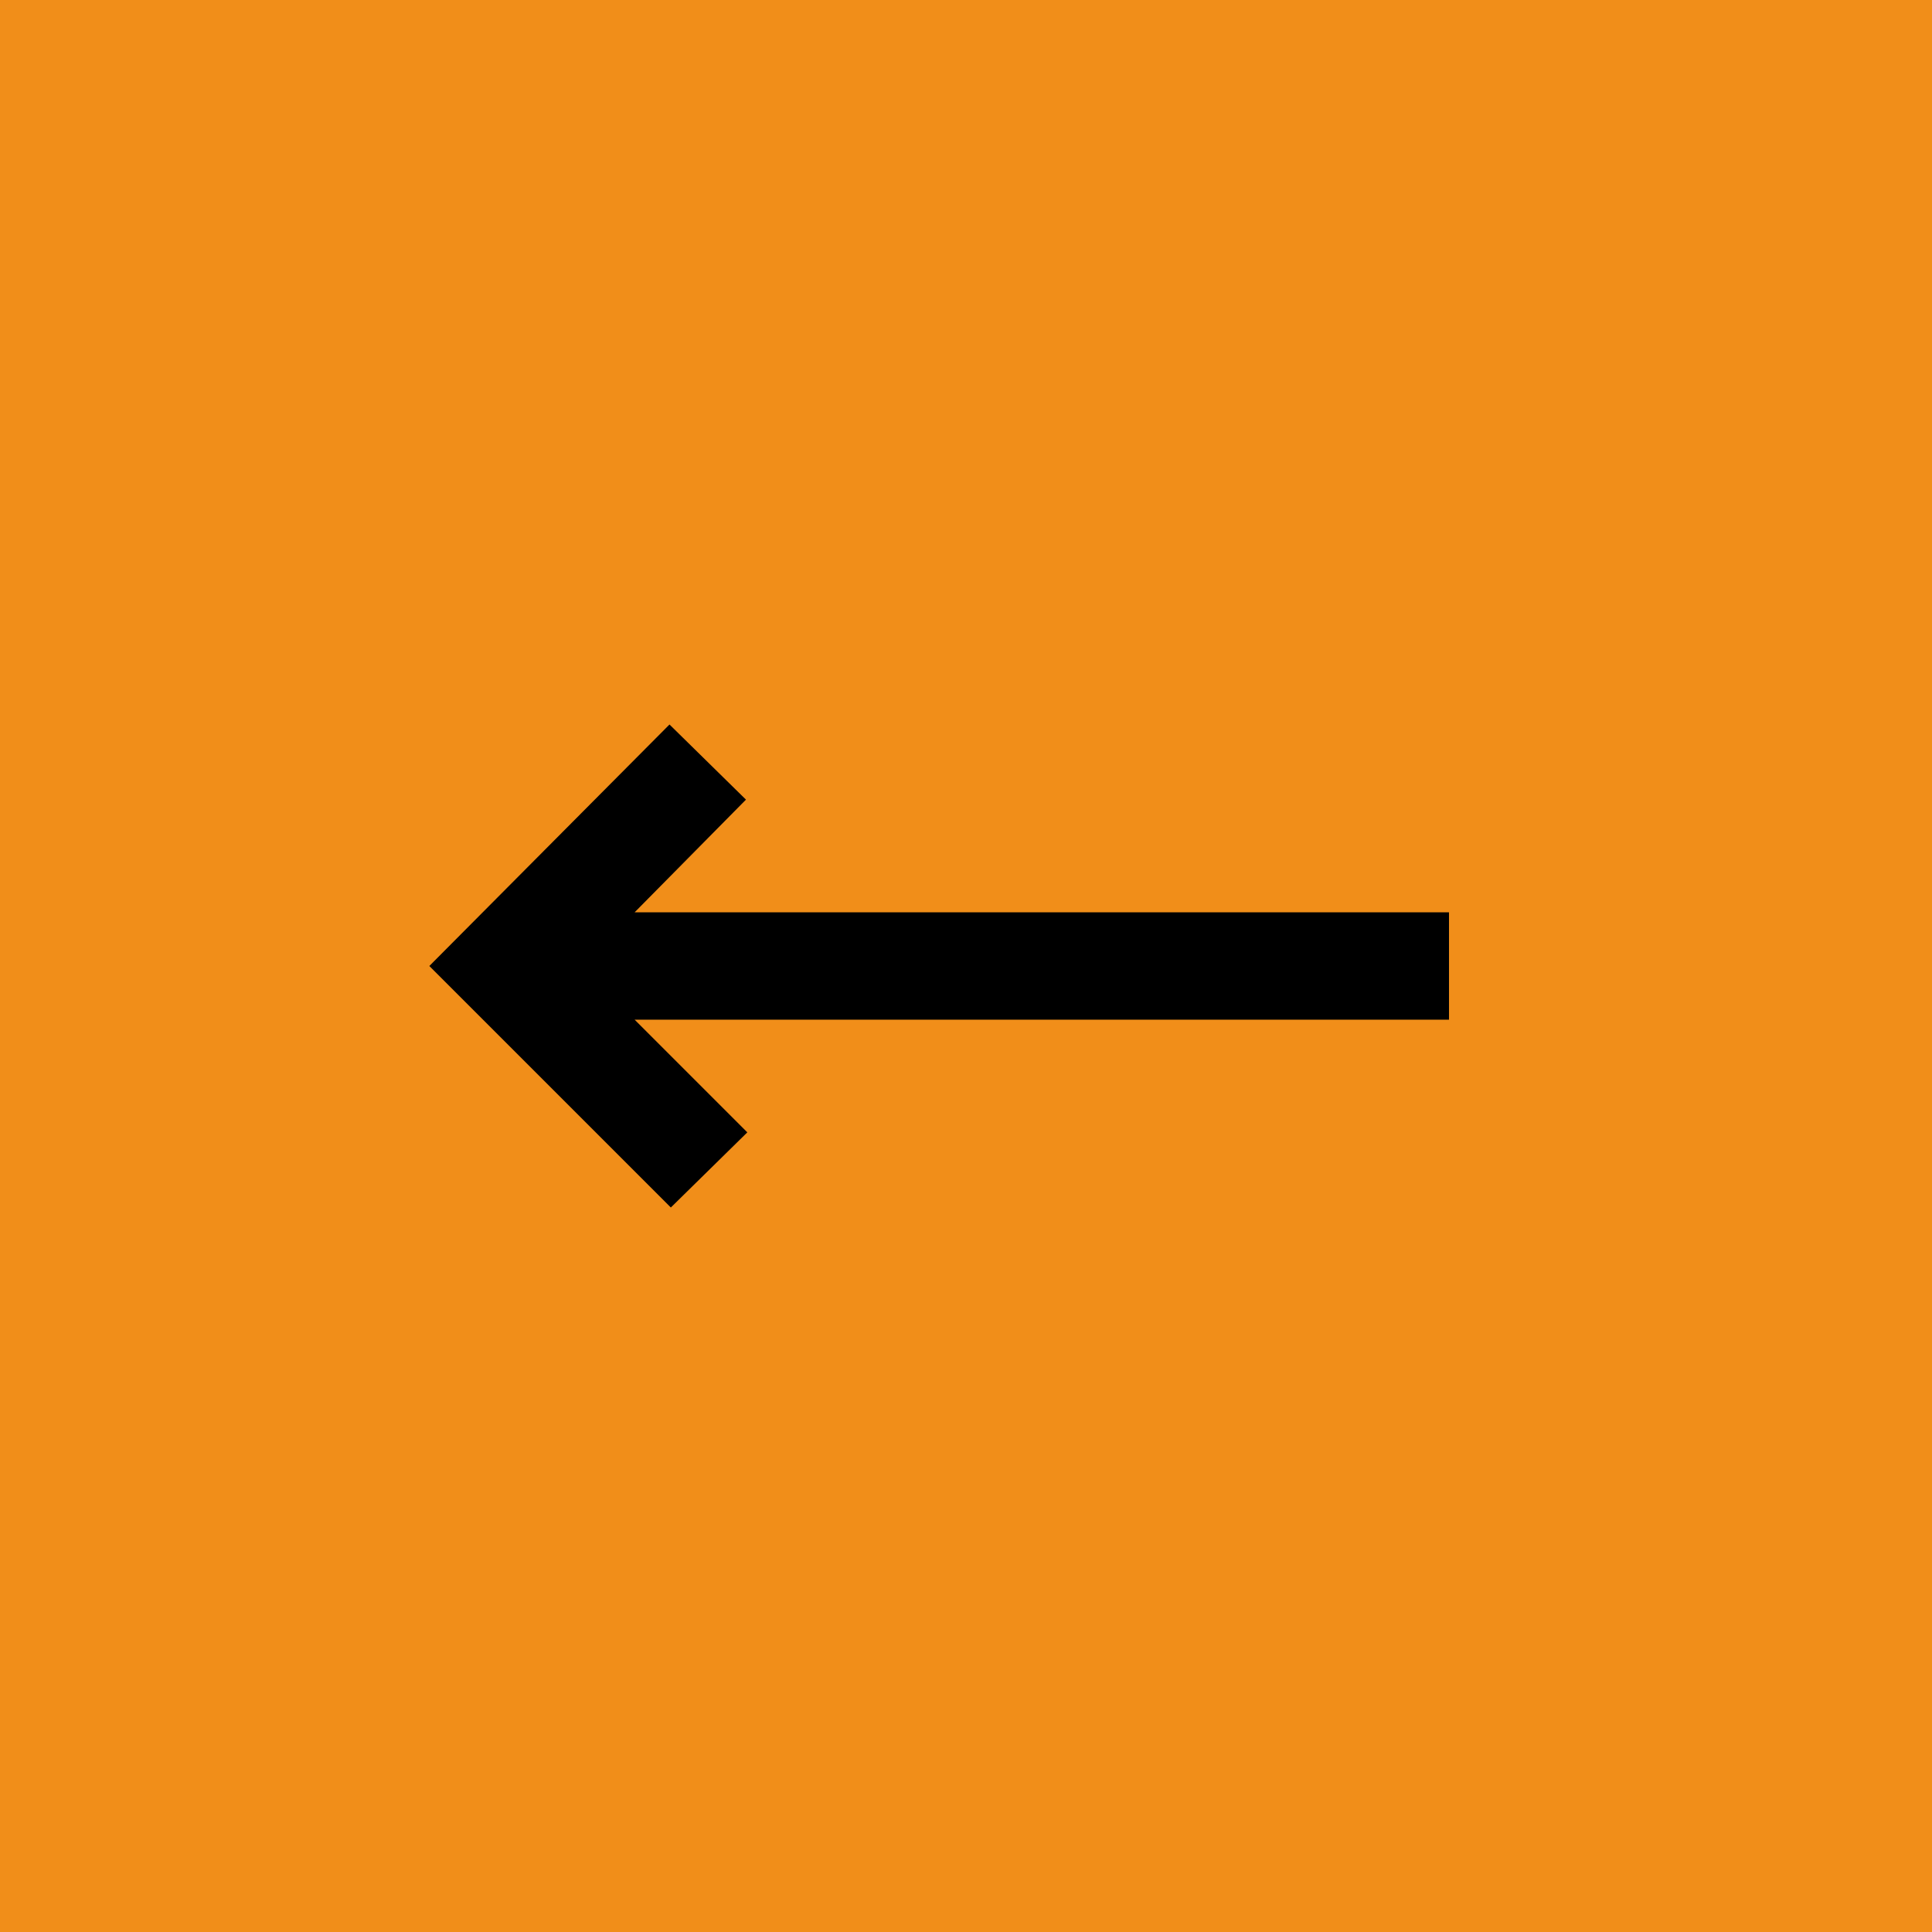
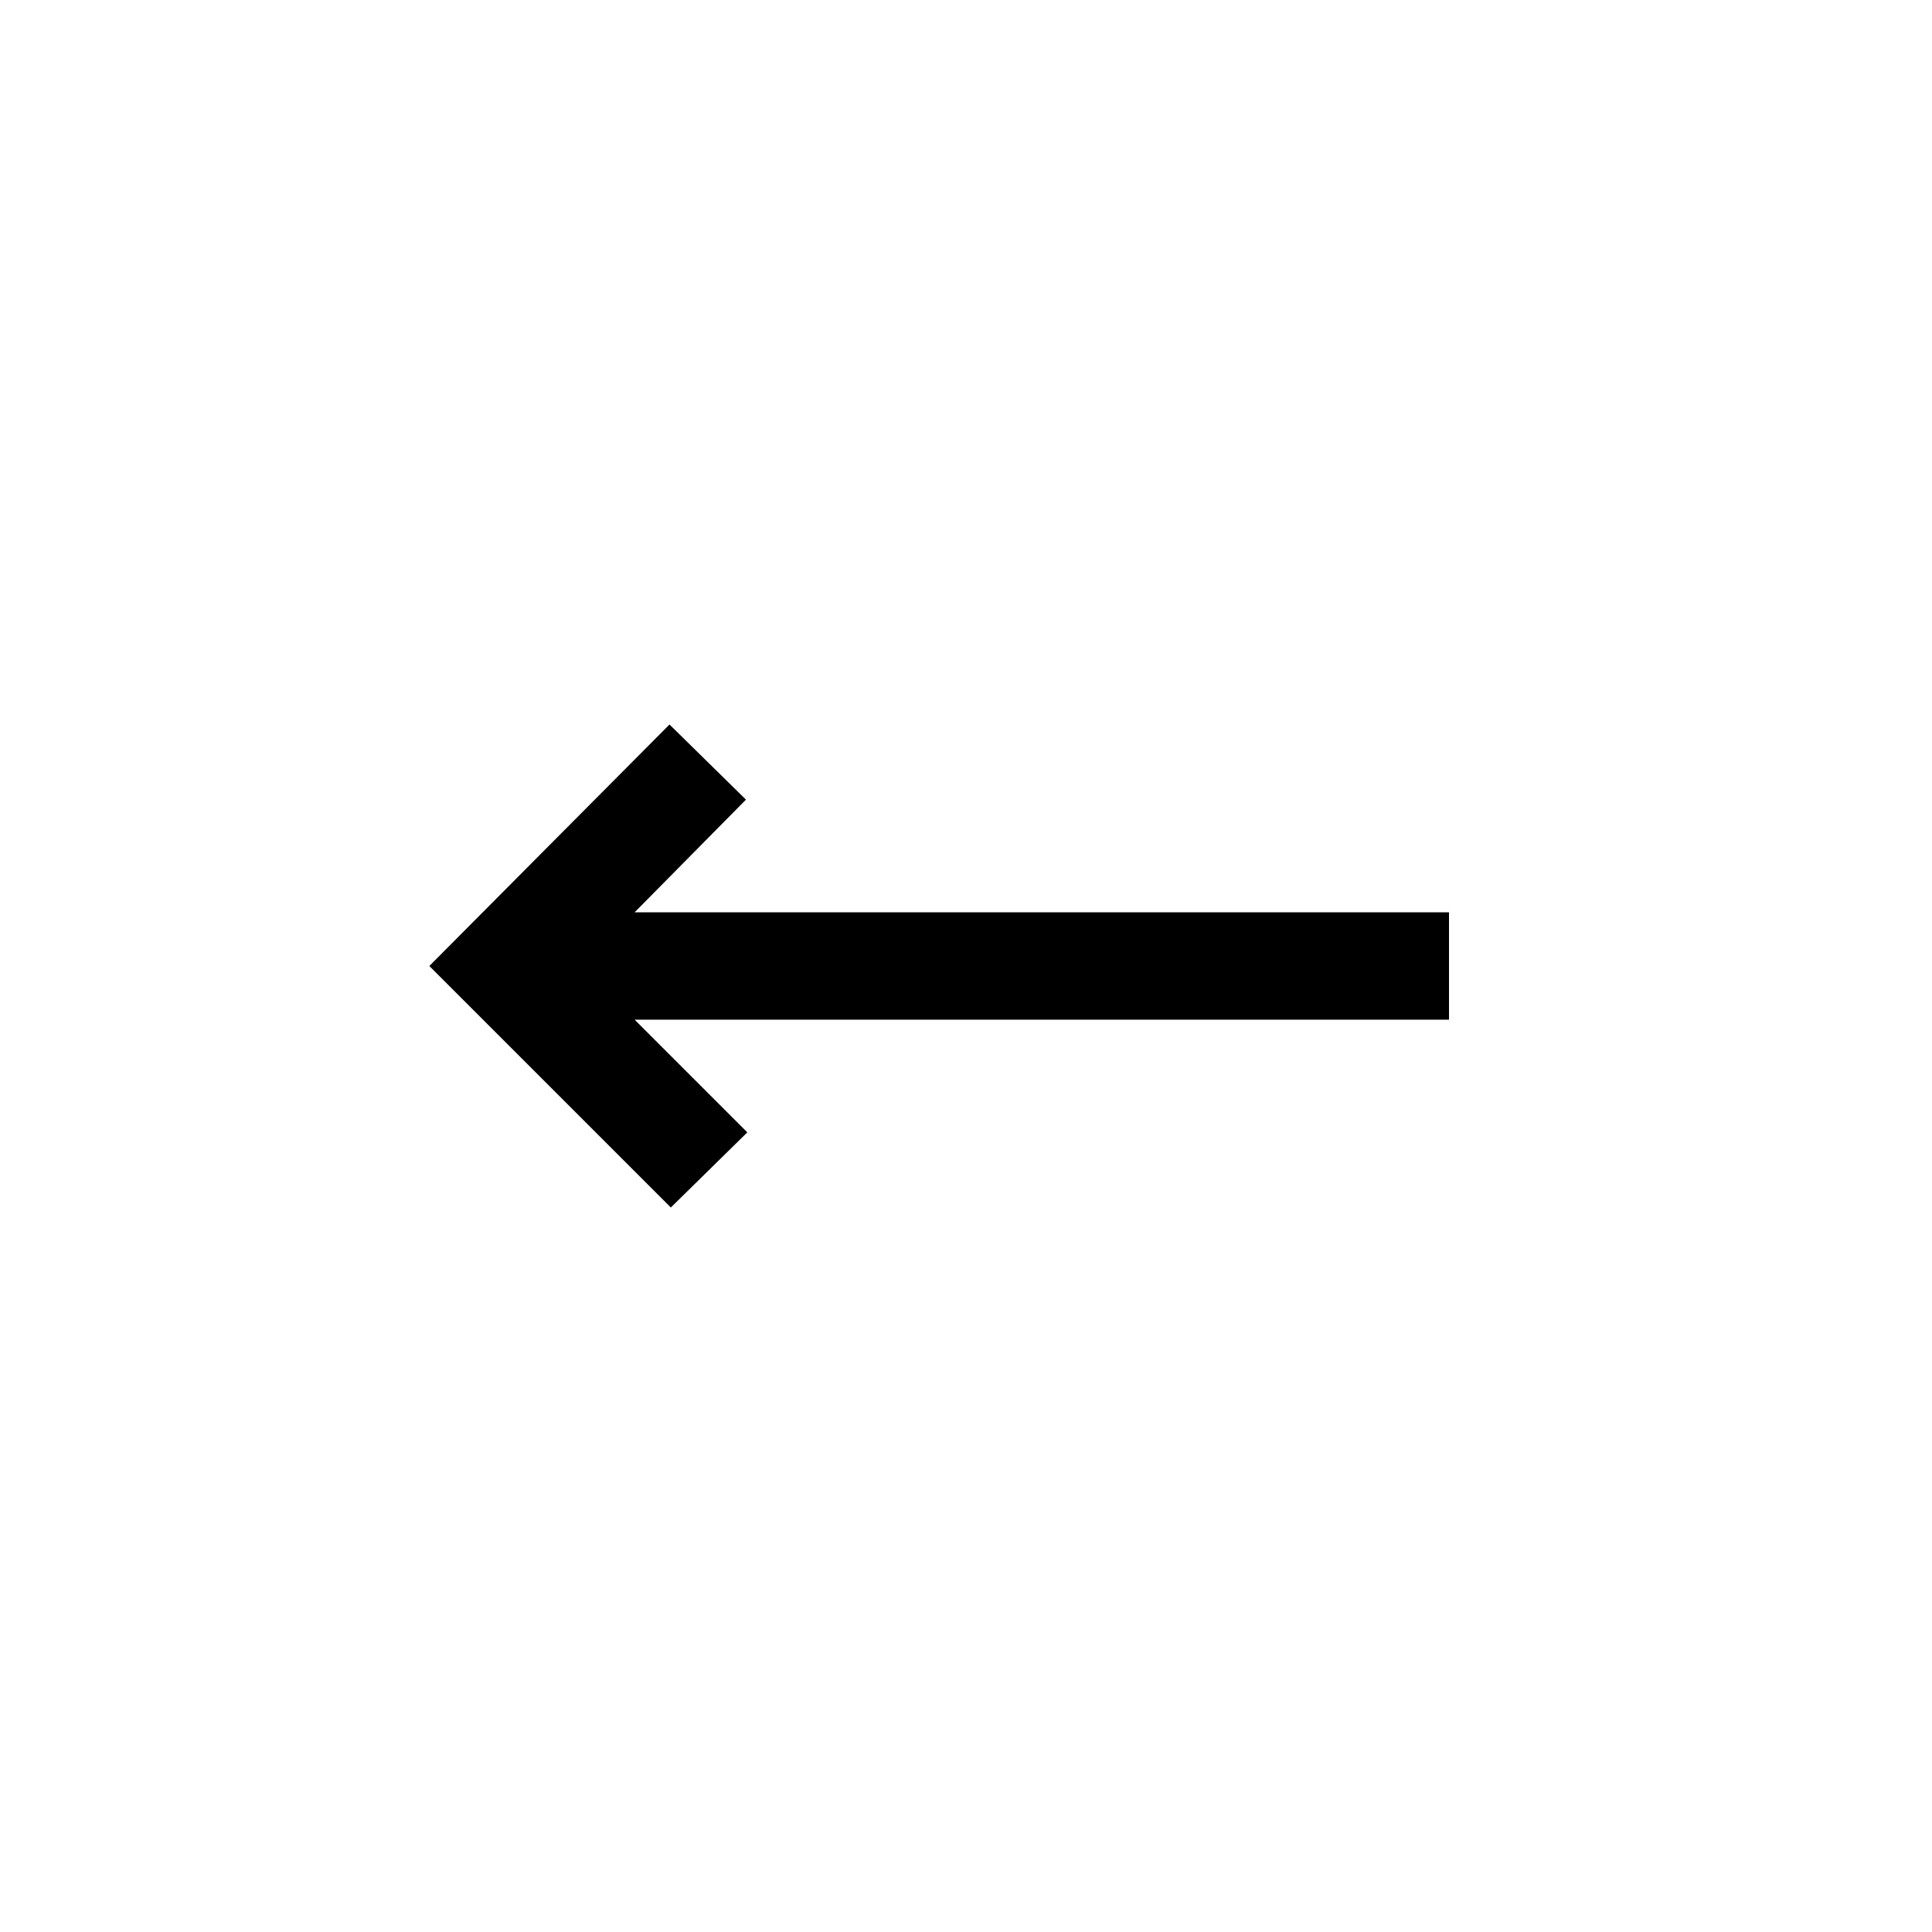
<svg xmlns="http://www.w3.org/2000/svg" width="36" height="36" viewBox="0 0 36 36" fill="none">
-   <rect opacity="0.9" width="36" height="36" transform="matrix(-1 0 0 1 36 0)" fill="#F08200" />
  <mask id="mask0_254_1580" style="mask-type:alpha" maskUnits="userSpaceOnUse" x="6" y="6" width="24" height="24">
    <rect width="24" height="24" transform="matrix(-1 0 0 1 30 6)" fill="#FAFAFA" />
  </mask>
  <g mask="url(#mask0_254_1580)">
    <path d="M12.5 22.5L13.925 21.1L11.825 19H27V17H11.825L13.9 14.9L12.475 13.5L8 18L12.5 22.5Z" fill="black" />
  </g>
</svg>